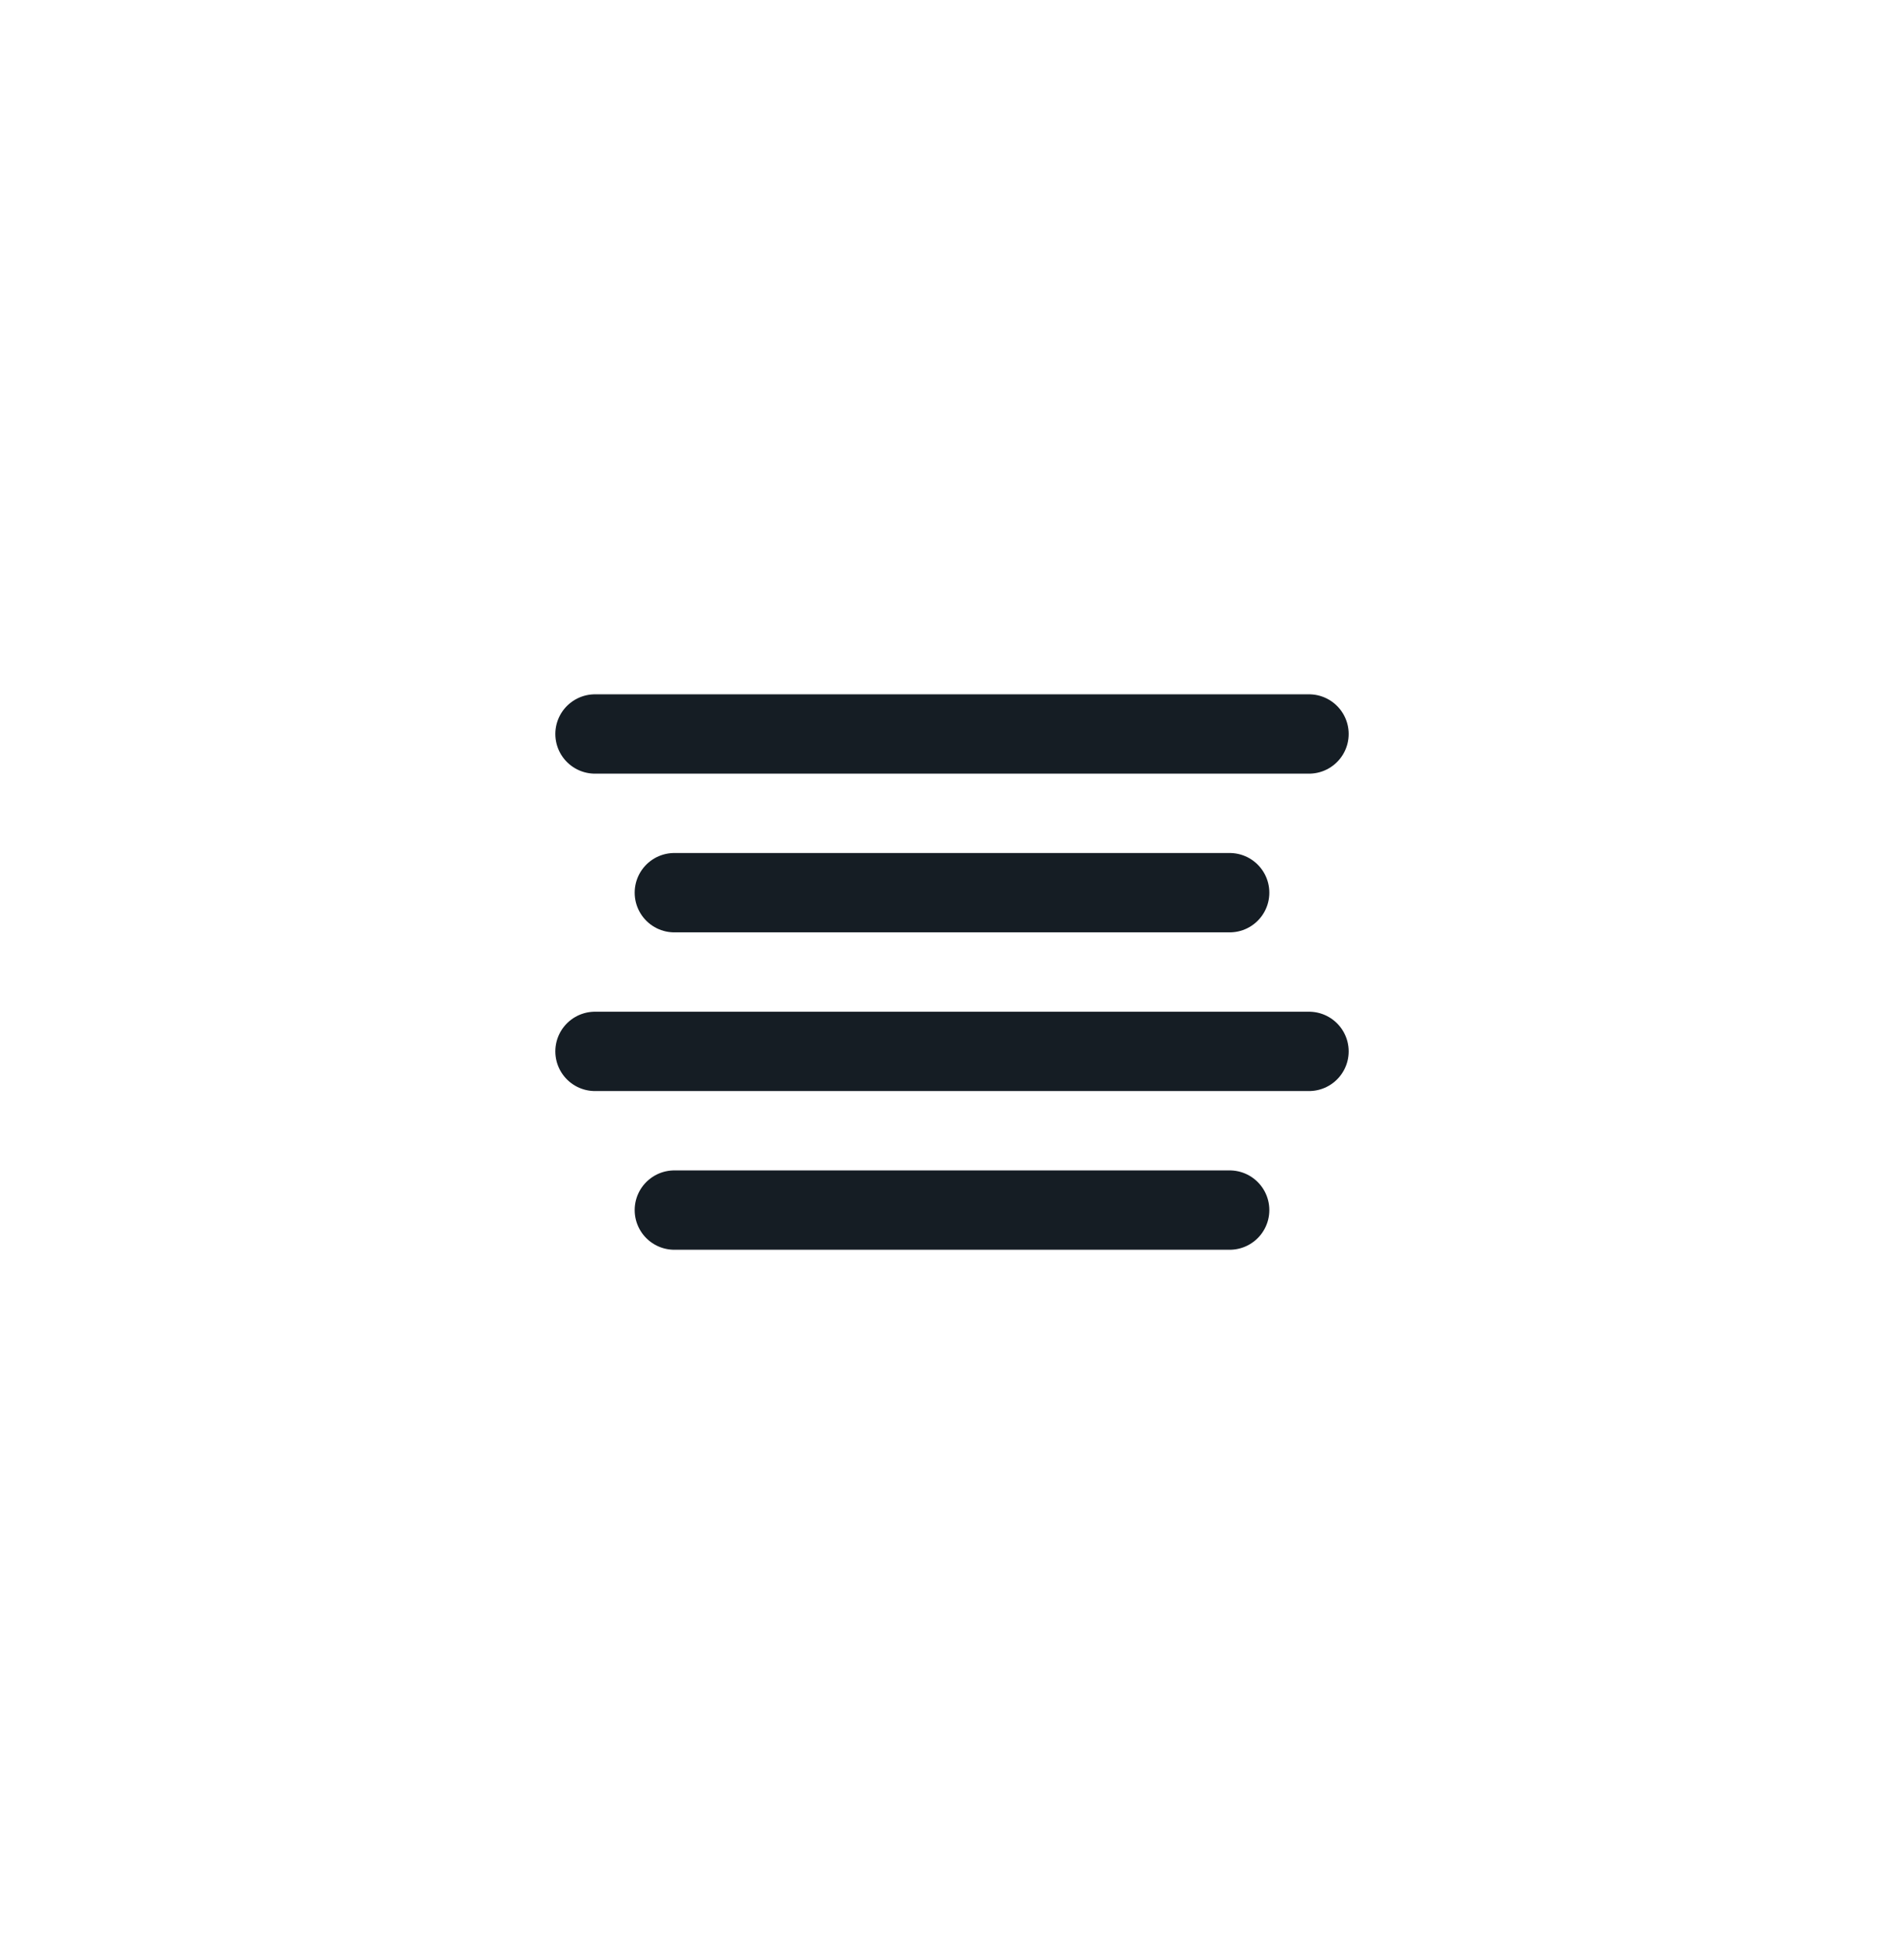
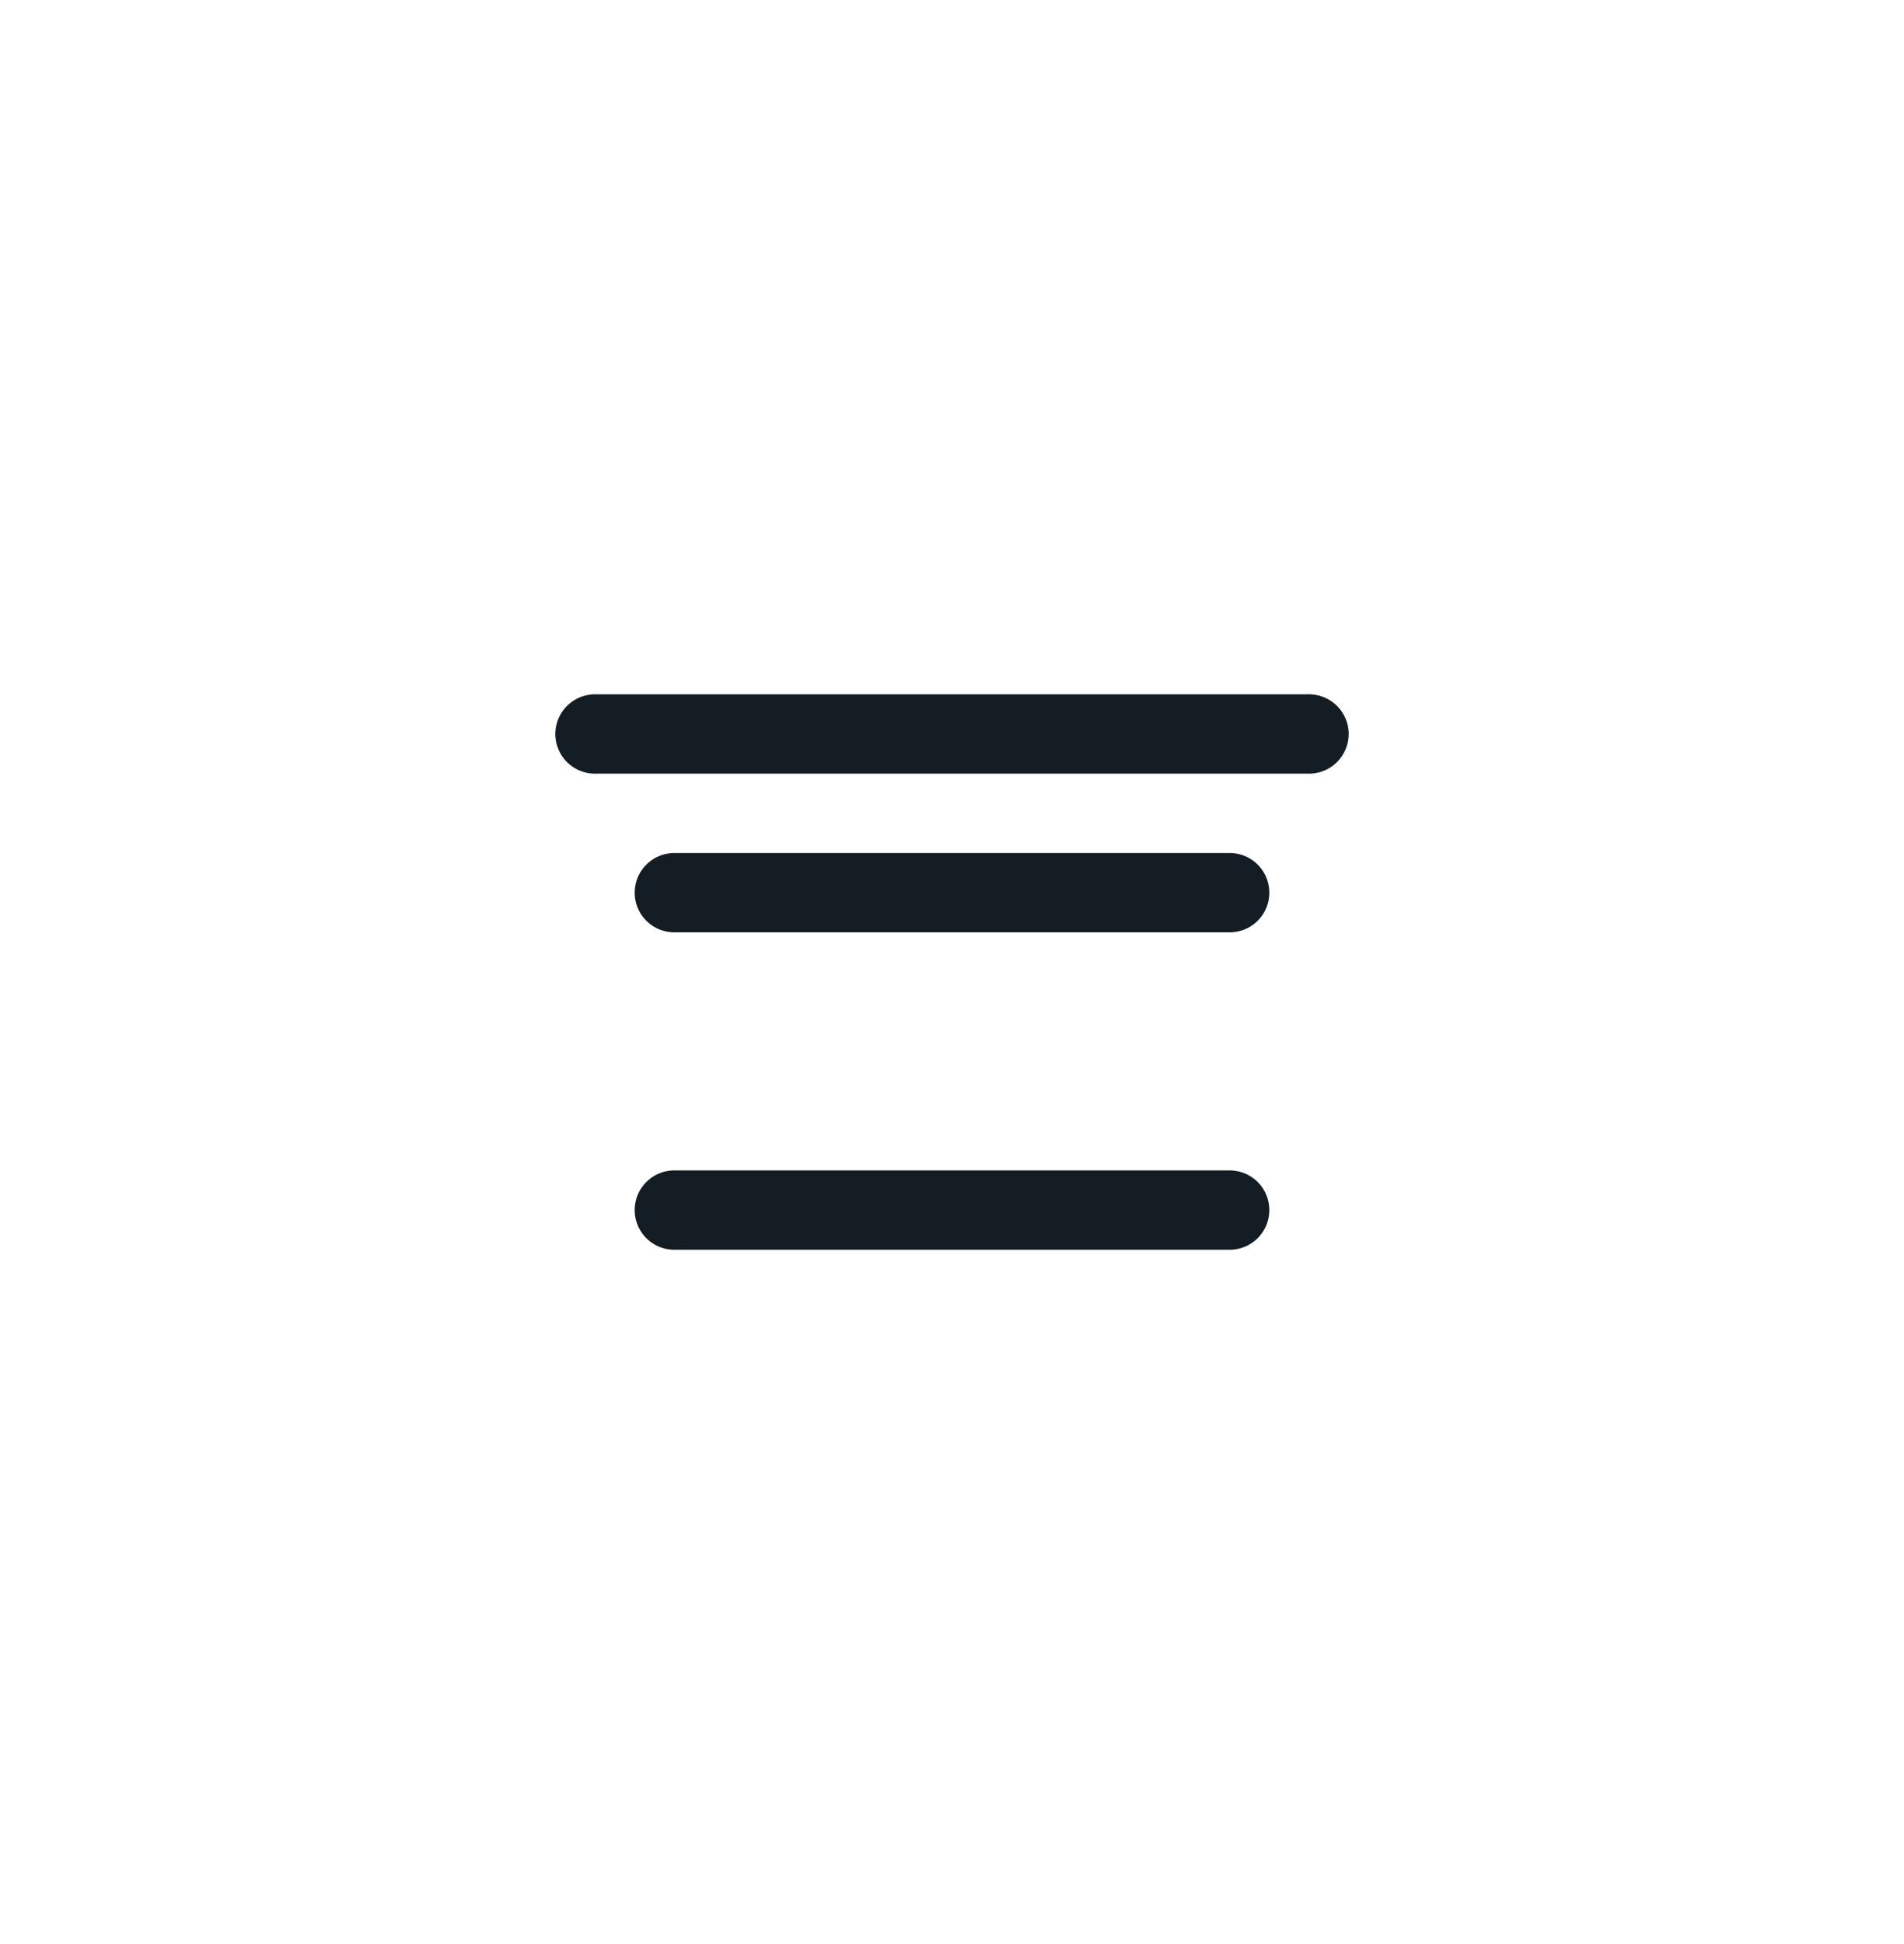
<svg xmlns="http://www.w3.org/2000/svg" width="48" height="49" viewBox="0 0 48 49" fill="none">
  <path d="M33 18.5H15" stroke="#151D24" stroke-width="2" stroke-linecap="round" stroke-linejoin="round" />
  <path d="M31 22.5H17" stroke="#151D24" stroke-width="2" stroke-linecap="round" stroke-linejoin="round" />
-   <path d="M33 26.5H15" stroke="#151D24" stroke-width="2" stroke-linecap="round" stroke-linejoin="round" />
  <path d="M31 30.5H17" stroke="#151D24" stroke-width="2" stroke-linecap="round" stroke-linejoin="round" />
</svg>